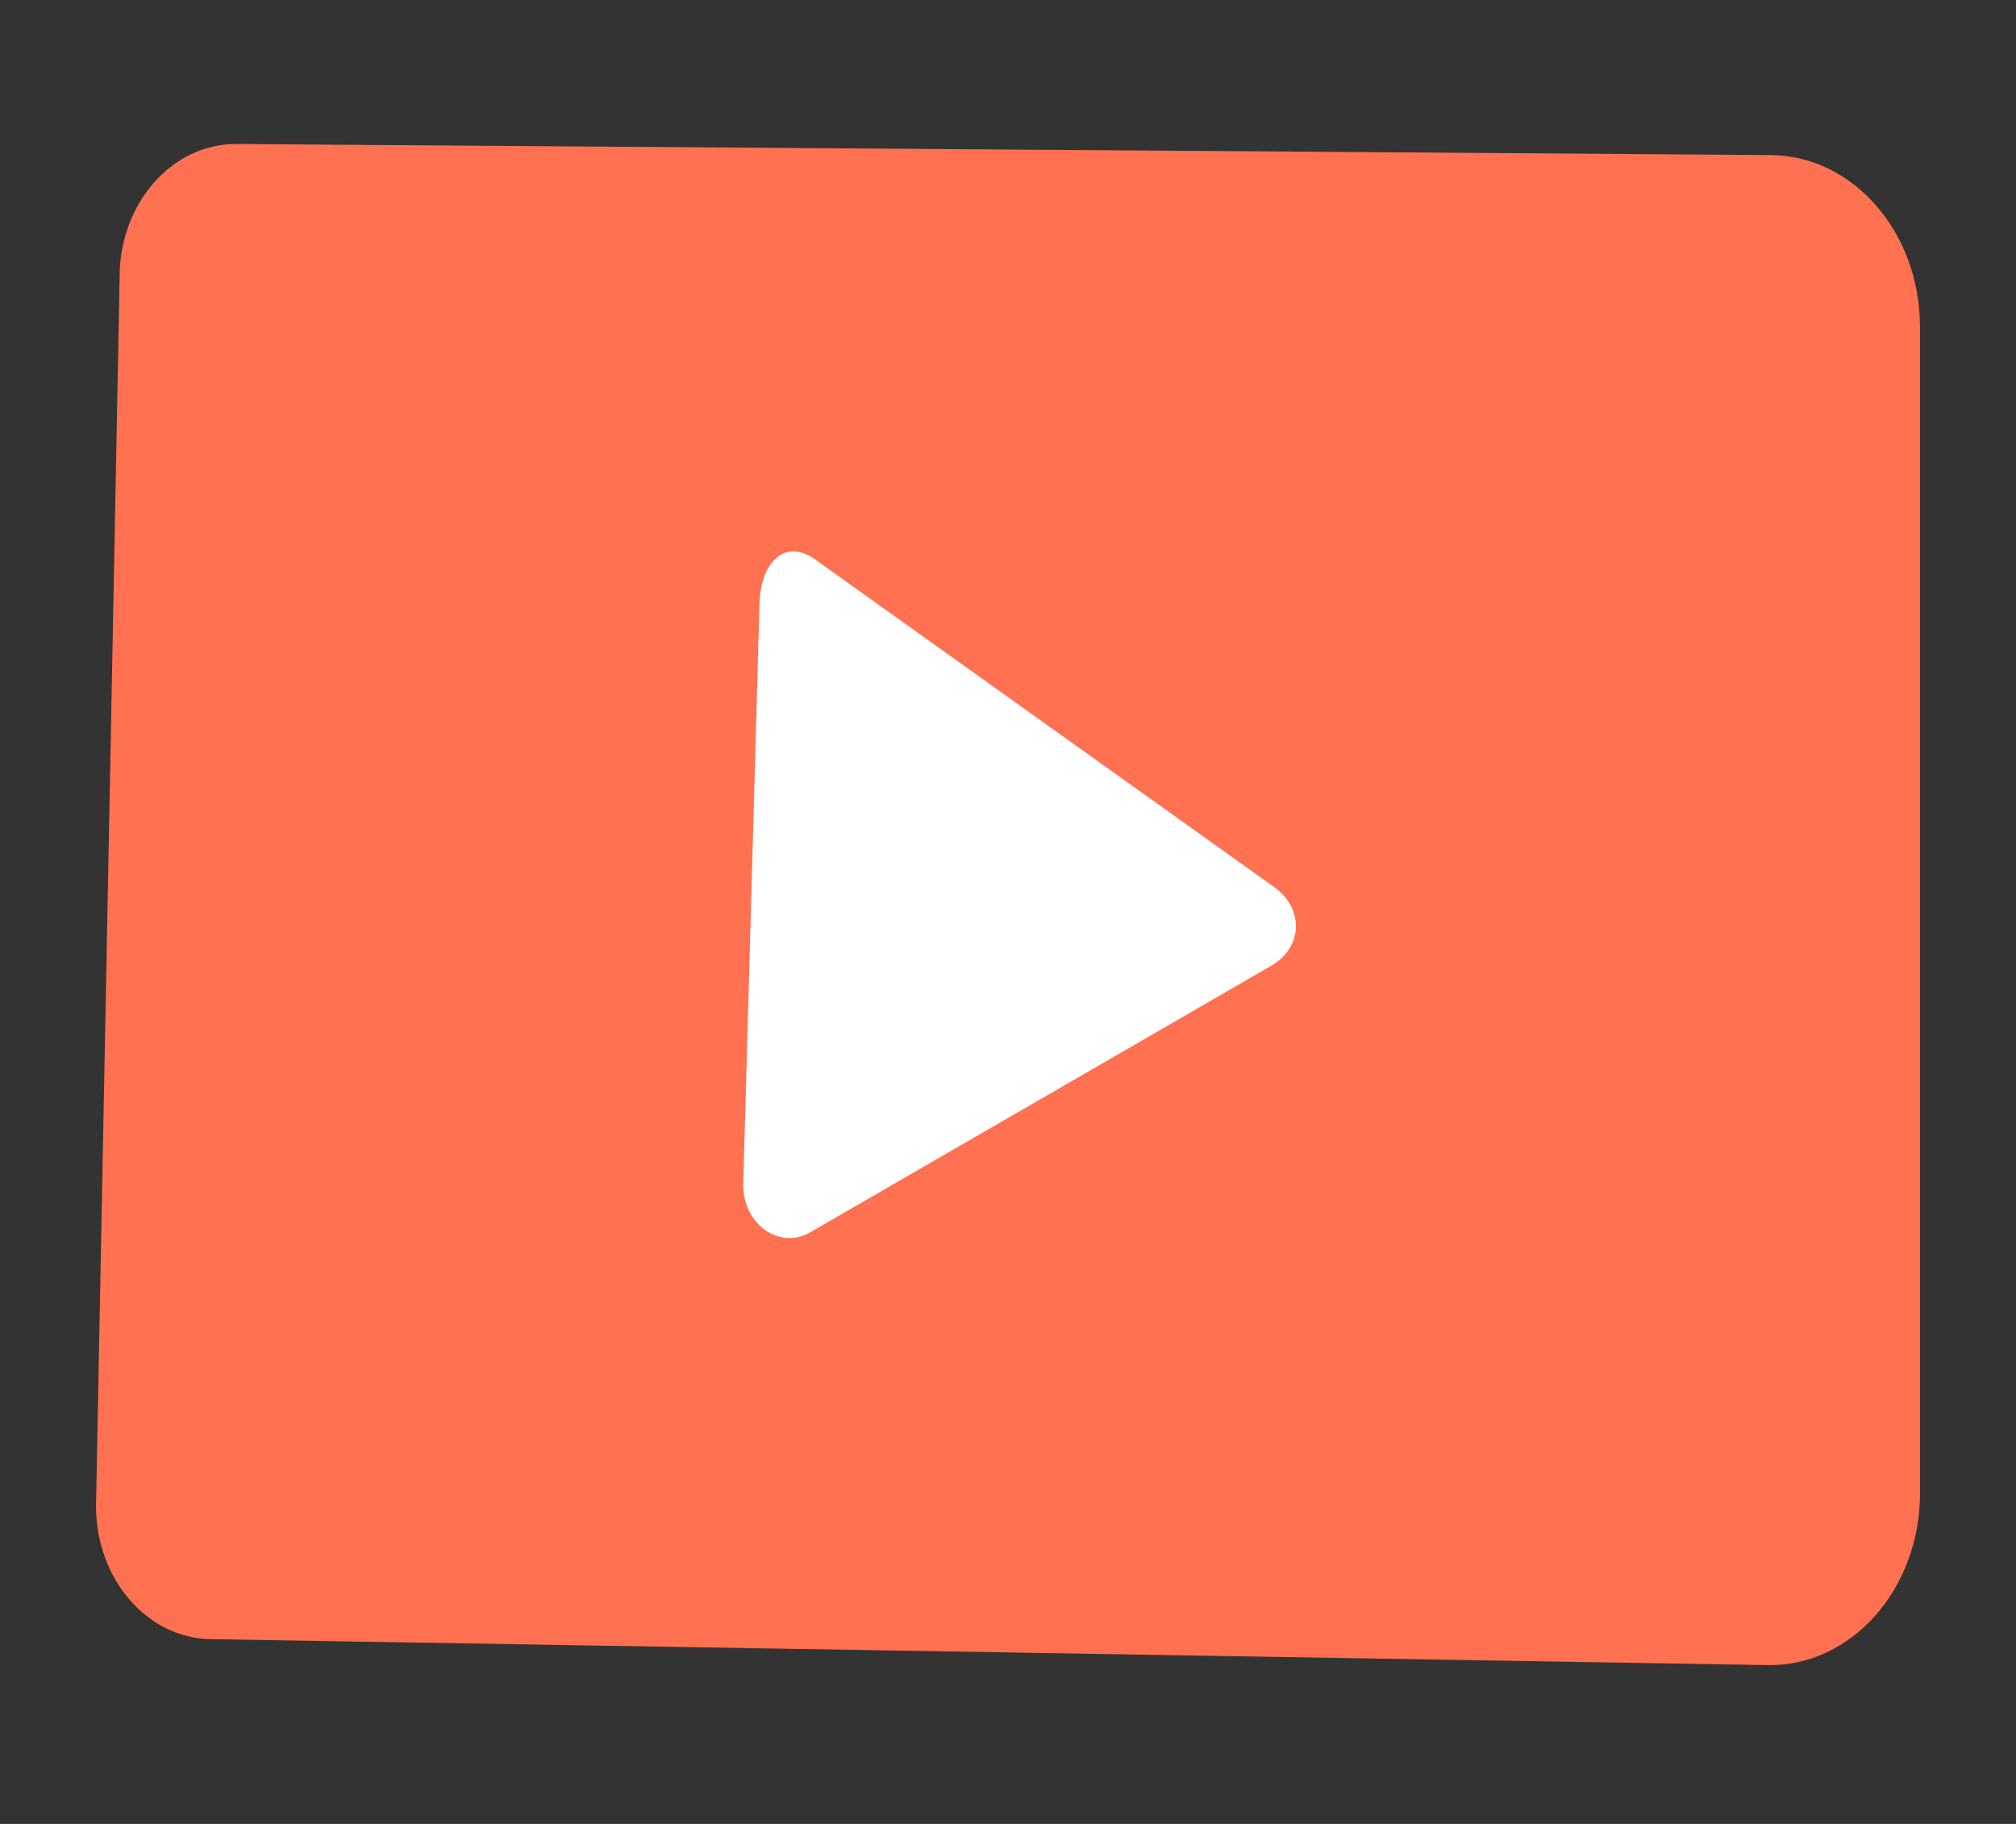
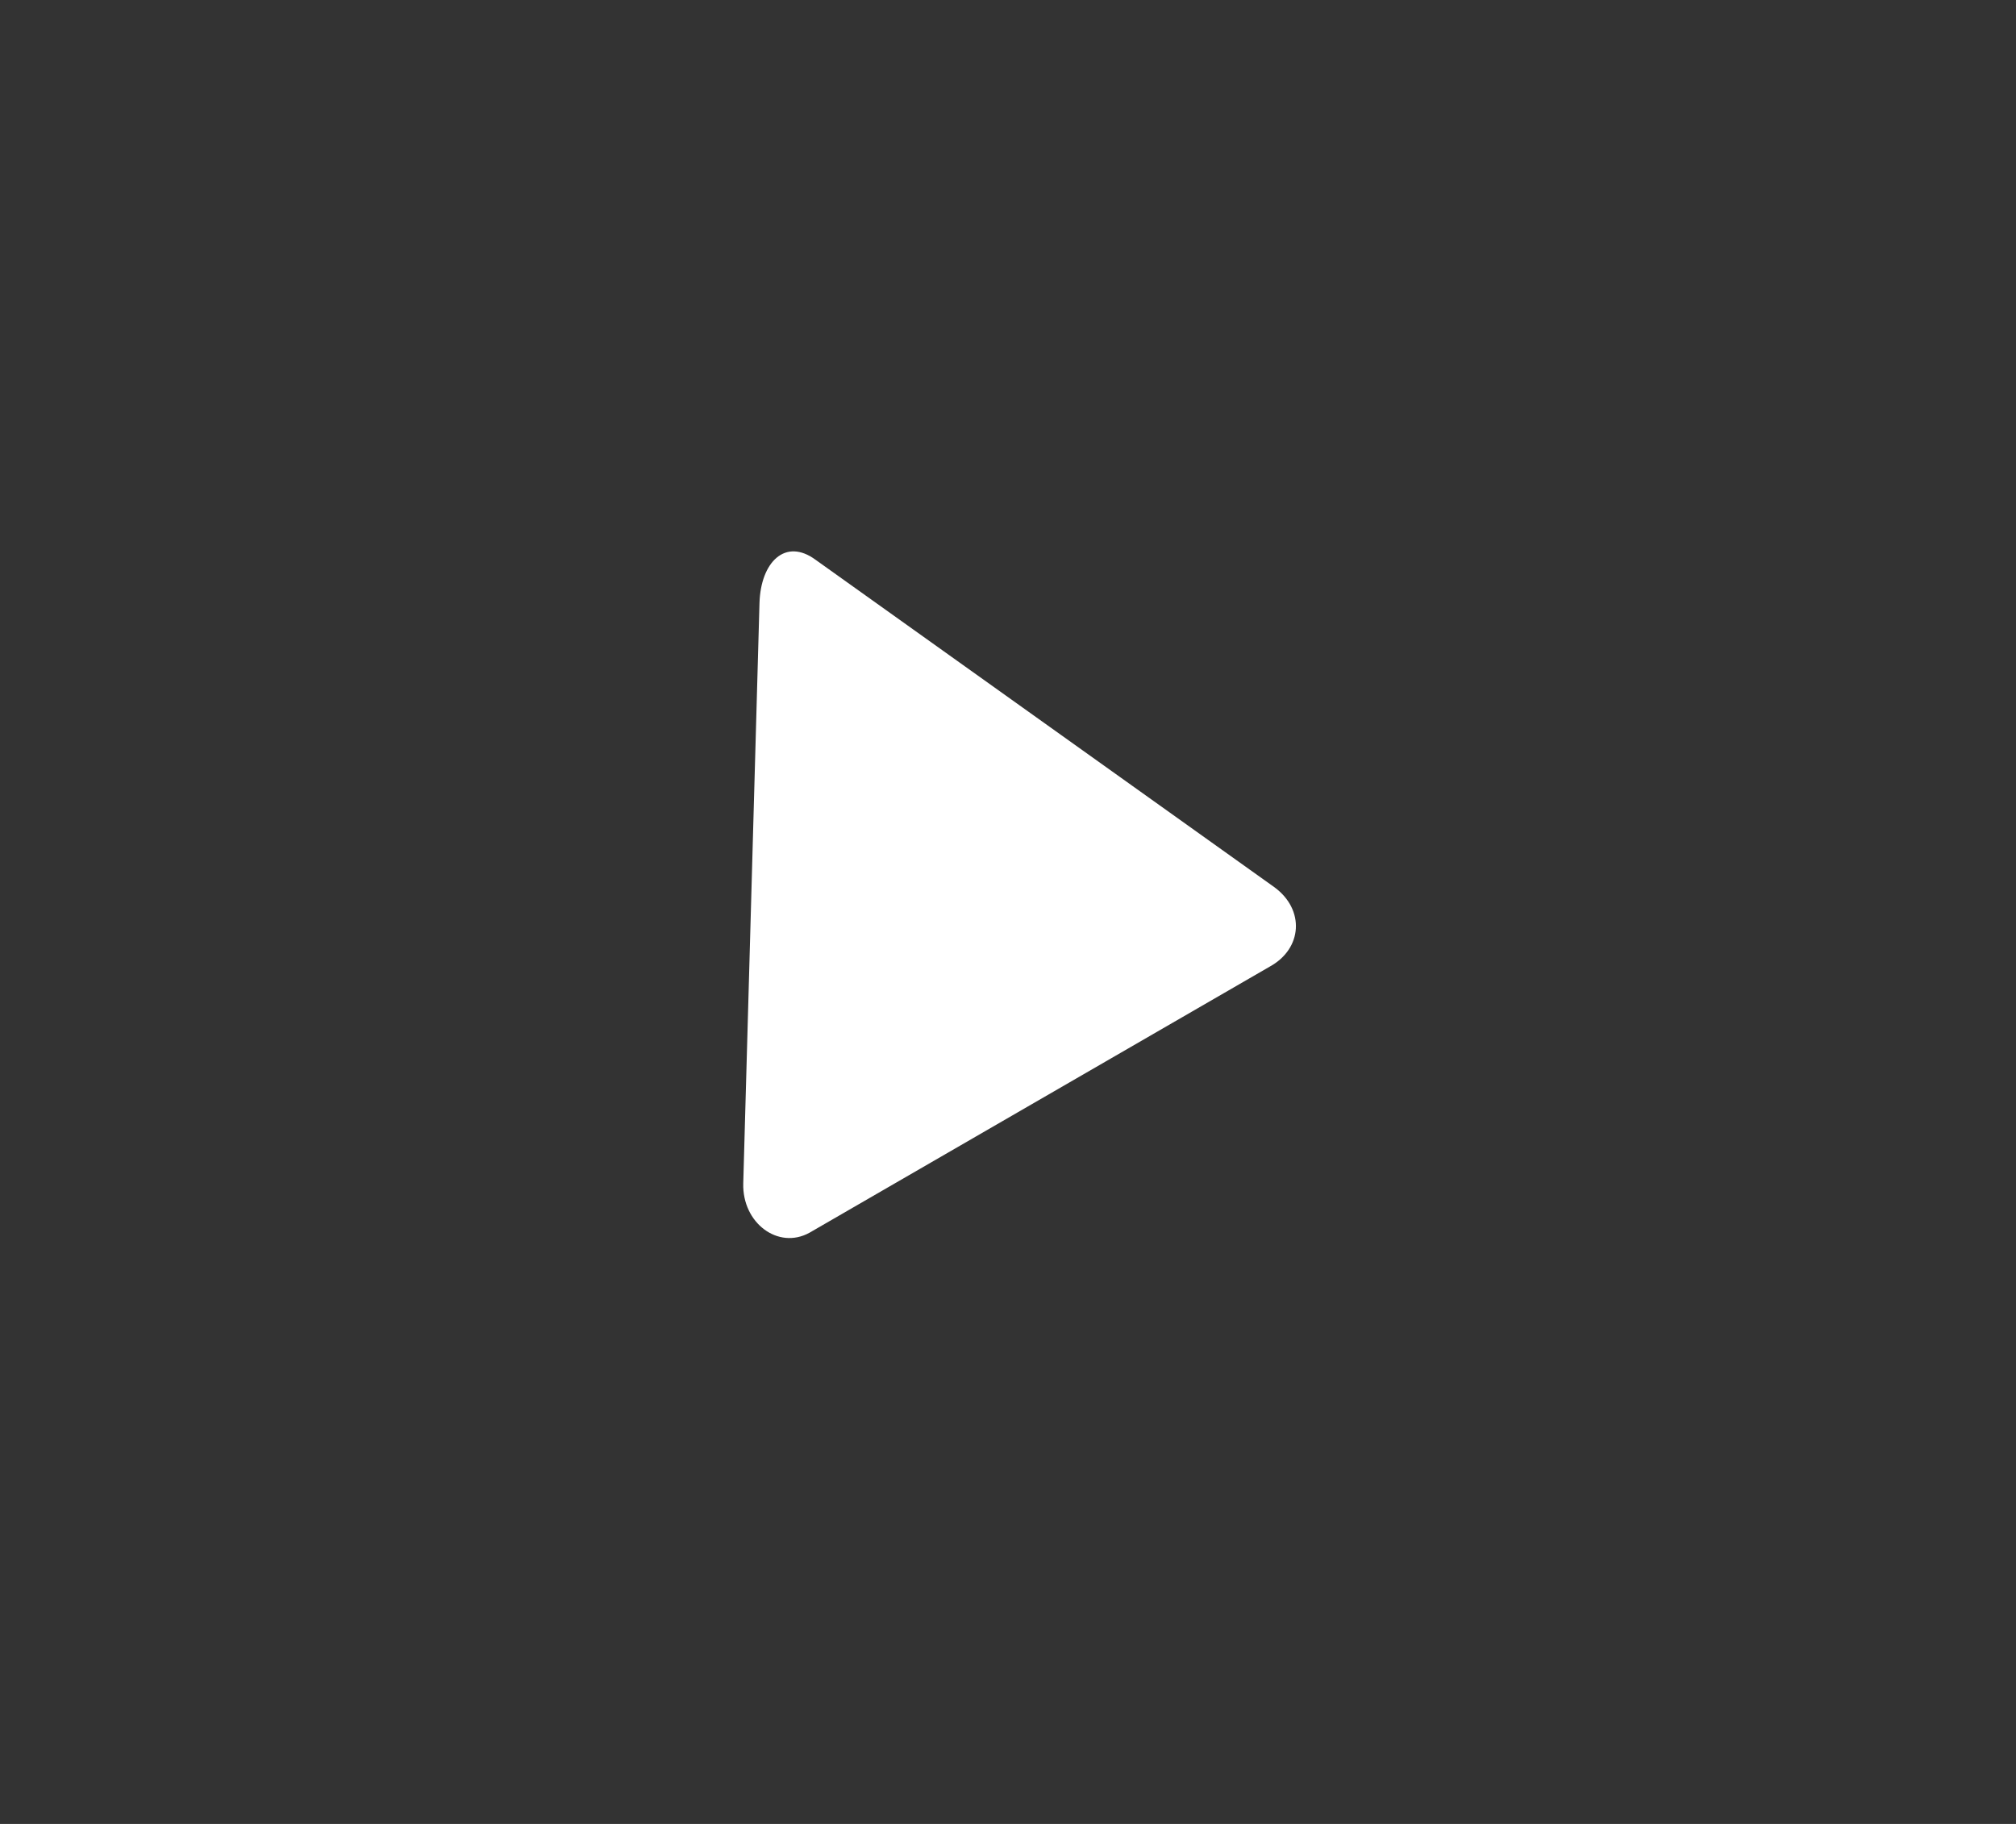
<svg xmlns="http://www.w3.org/2000/svg" width="84" height="76" viewBox="0 0 84 76" fill="none">
  <rect x="0" y="0" width="84" height="76" fill="#333333" stroke="none" />
-   <path d="M80 13.624V62.219C80 66.215 77.143 69.441 73.651 69.382L8.772 68.301C6.141 68.257 4.023 65.817 4 62.805L4.984 11.588C4.961 8.496 7.154 5.981 9.855 6L73.779 6.461C77.22 6.485 79.999 9.684 79.999 13.624H80Z" fill="#FF7150" />
  <path d="M30.969 49.308L31.645 25.134C31.694 23.42 32.723 22.398 33.982 23.325L53.107 36.974C54.373 37.908 54.27 39.526 52.912 40.274L33.728 51.366C32.426 52.084 30.923 50.963 30.969 49.309L30.969 49.308Z" fill="white" />
</svg>